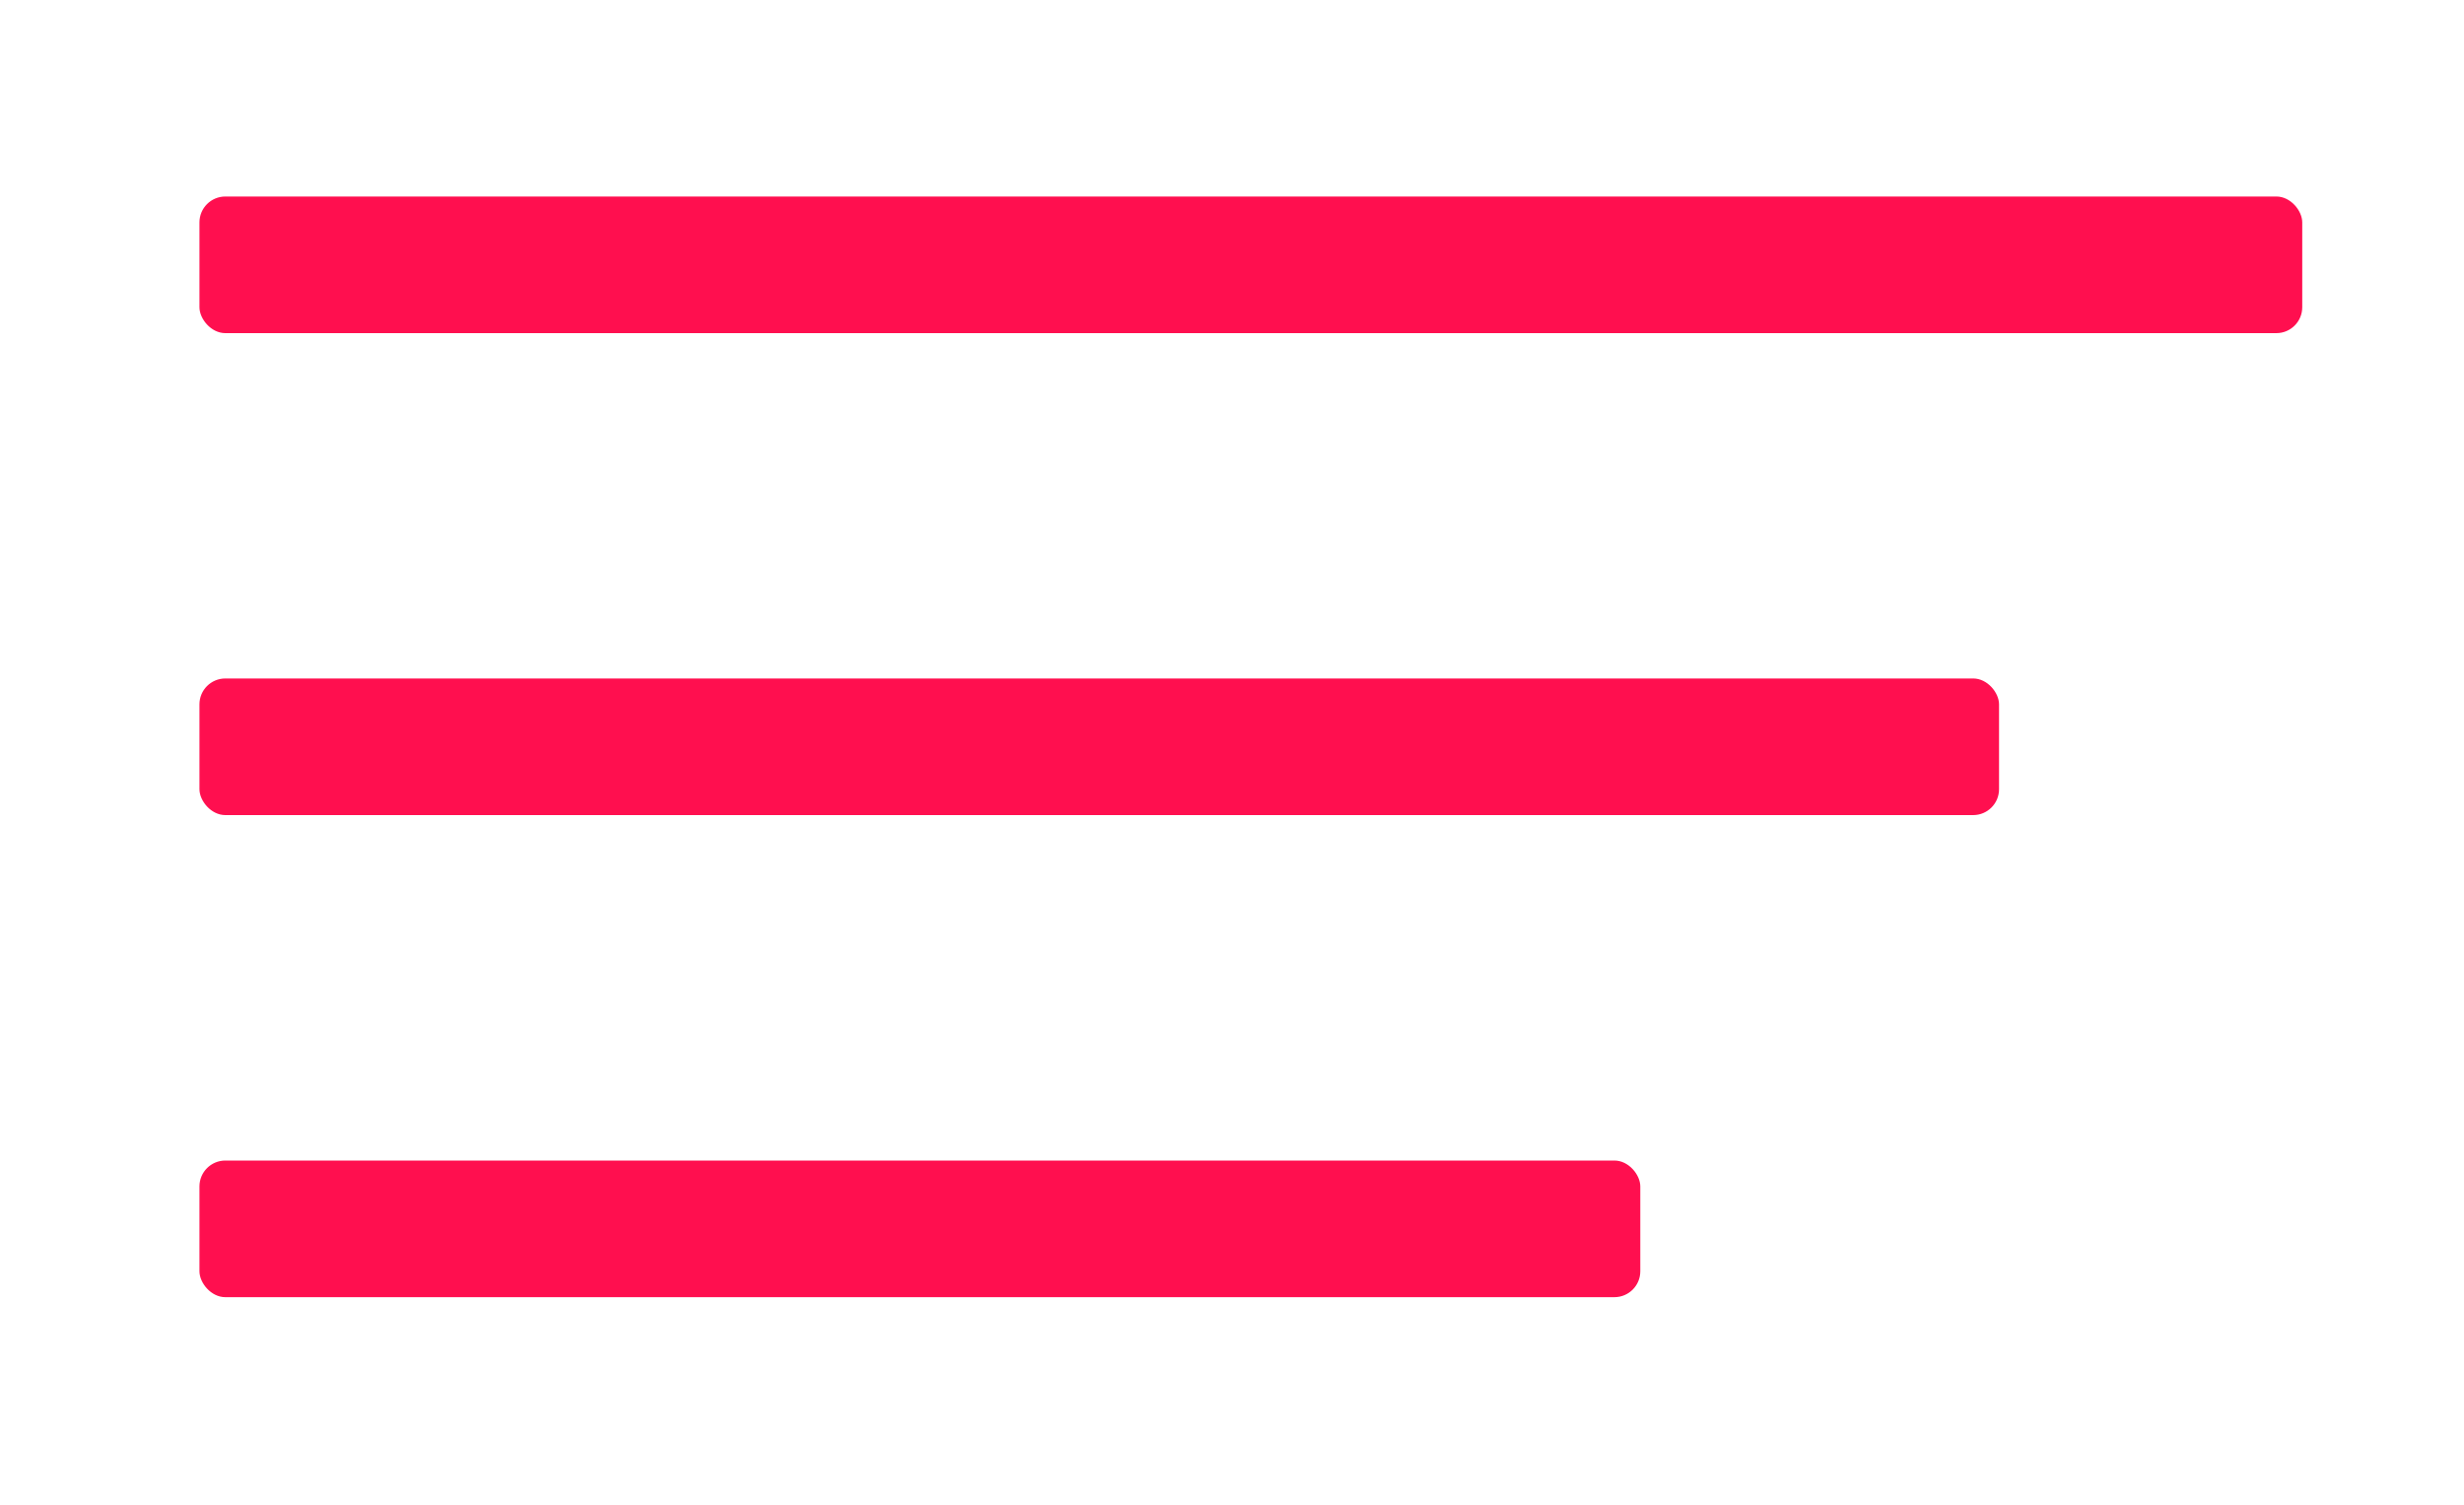
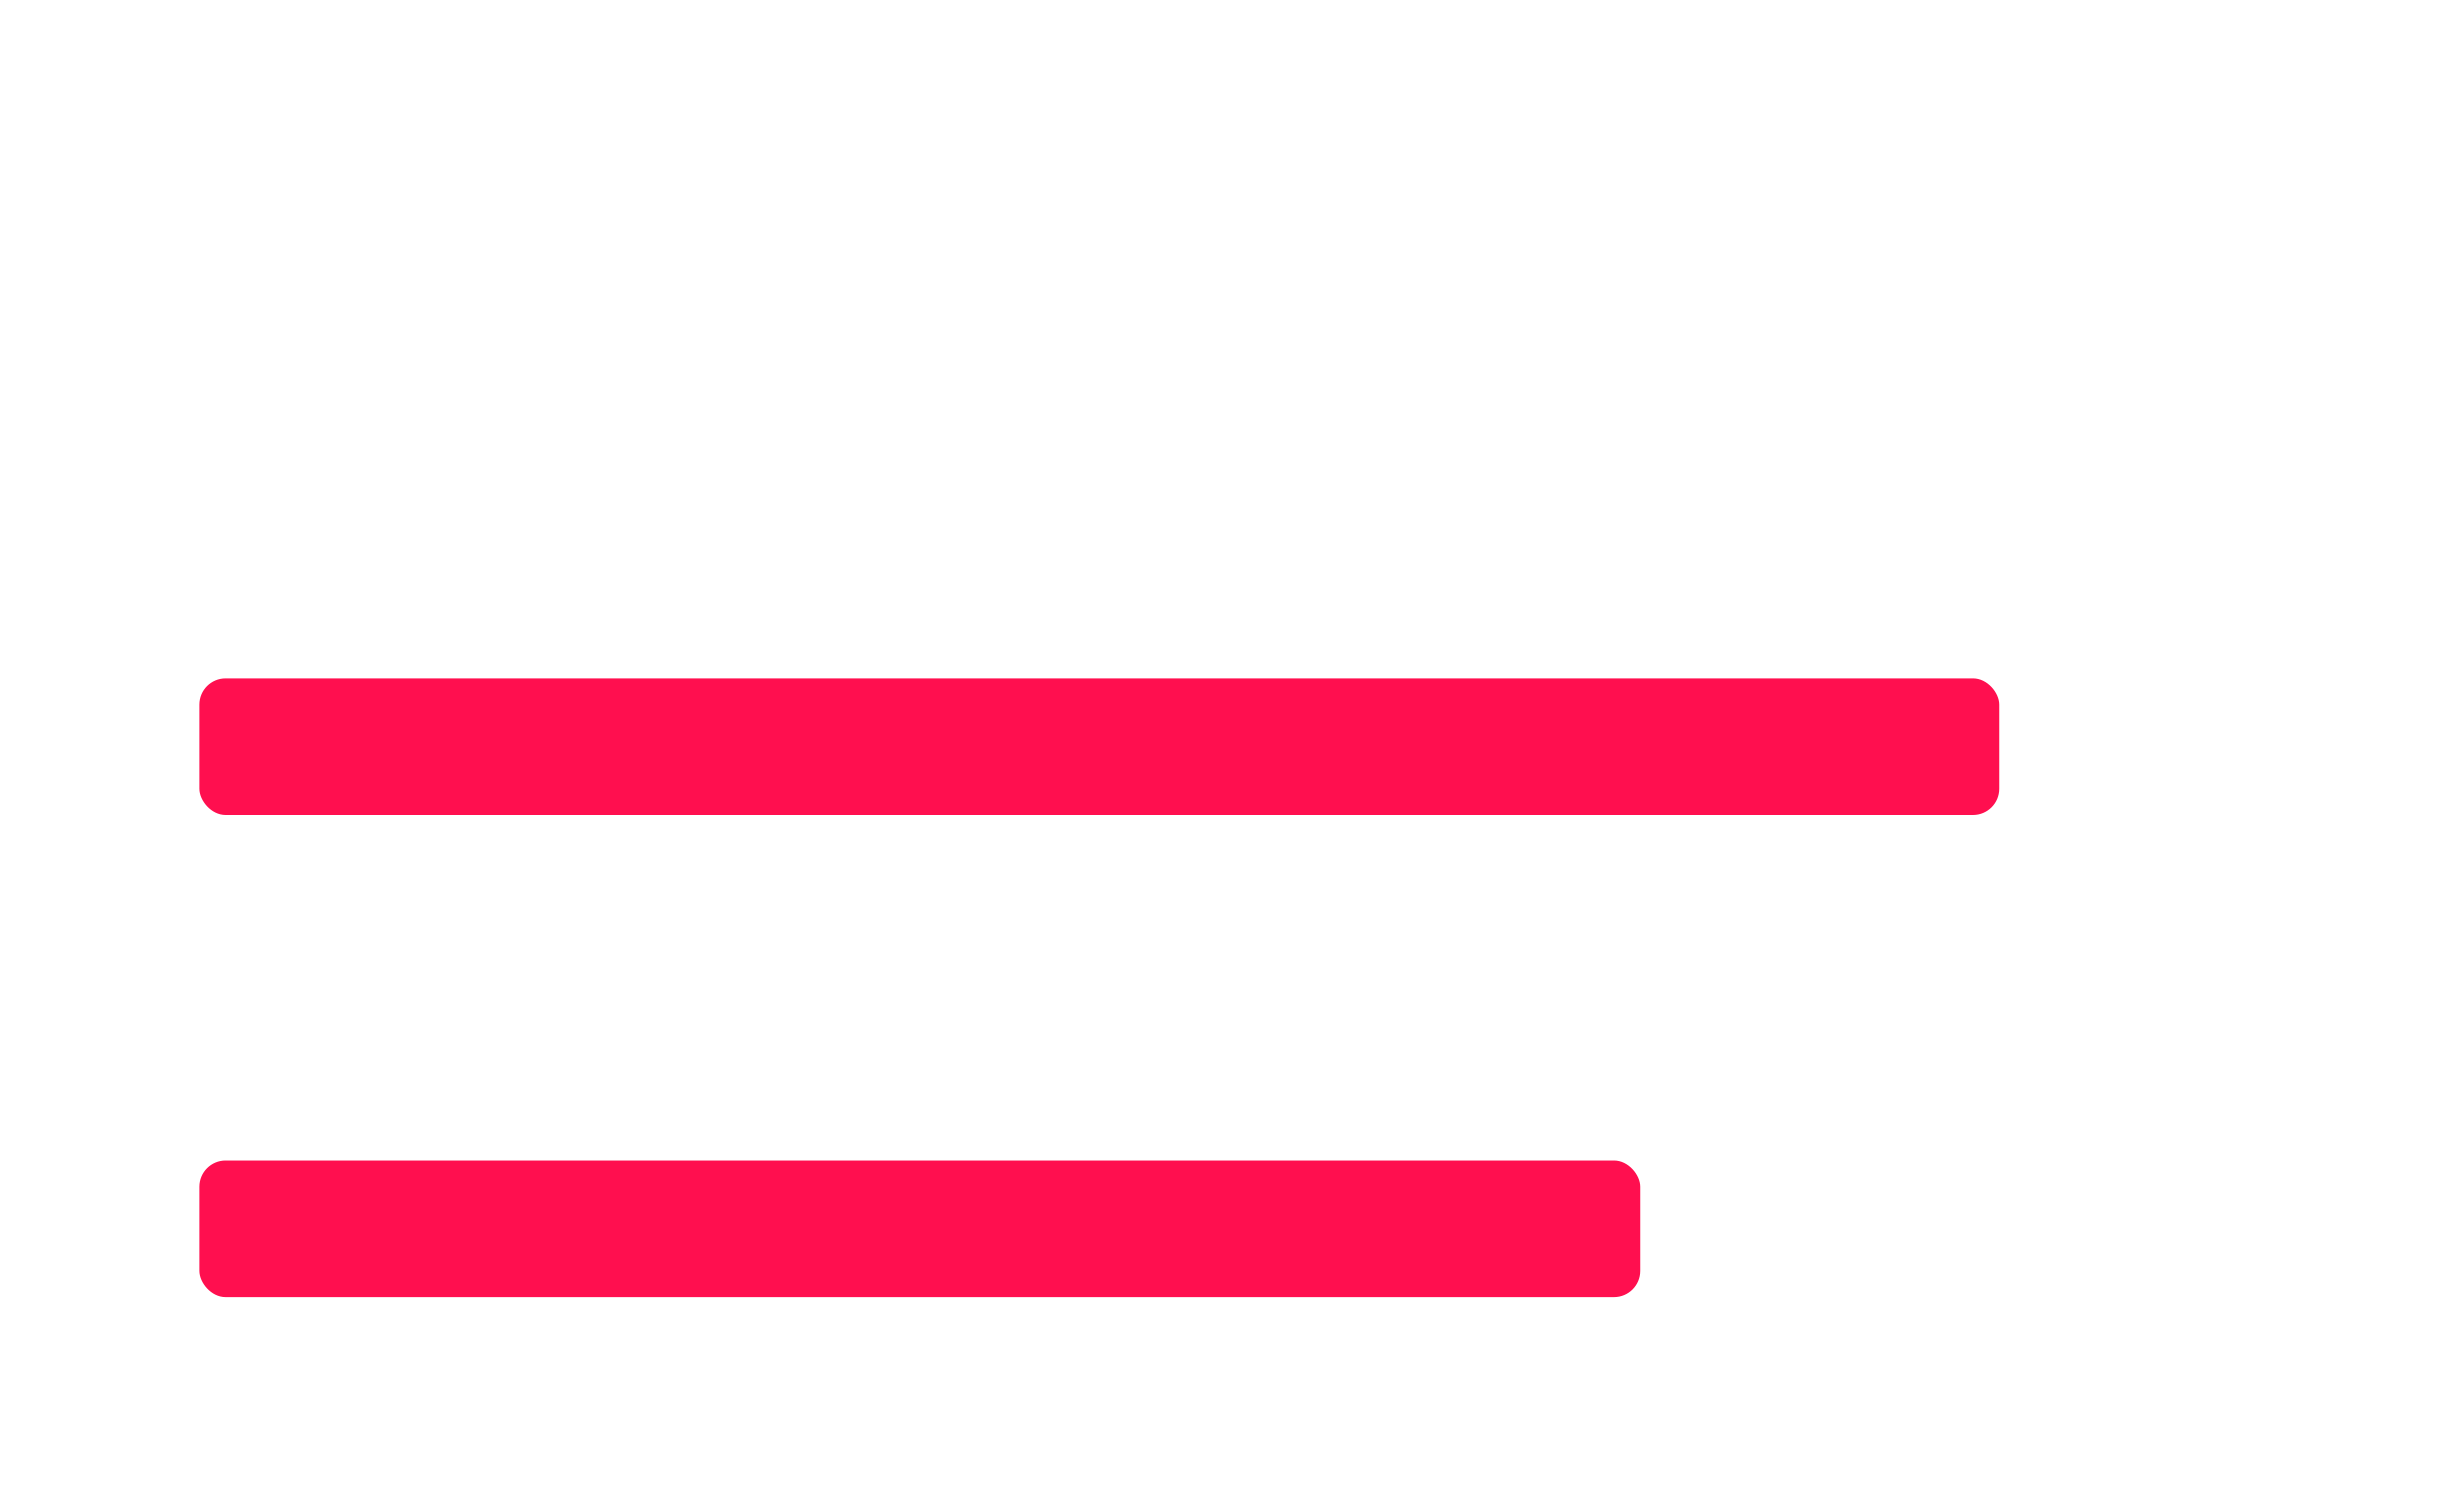
<svg xmlns="http://www.w3.org/2000/svg" id="Ebene_1" baseProfile="tiny" version="1.2" viewBox="0 0 200 122.15">
  <g>
-     <line x1="16.19" y1="21.5" x2="186.87" y2="21.5" fill="#ff0f4f" />
-     <rect x="16.19" y="15.95" width="170.68" height="11.09" rx="2.1" ry="2.1" fill="#ff0f4f" />
-   </g>
+     </g>
  <g>
-     <line x1="16.19" y1="60.62" x2="162.26" y2="60.62" fill="#ff0f4f" />
    <rect x="16.19" y="55.07" width="146.07" height="11.09" rx="2.1" ry="2.1" fill="#ff0f4f" />
  </g>
  <g>
    <line x1="16.19" y1="99.74" x2="133.14" y2="99.74" fill="#ff0f4f" />
    <rect x="16.19" y="94.2" width="116.95" height="11.09" rx="2.1" ry="2.1" fill="#ff0f4f" />
  </g>
</svg>